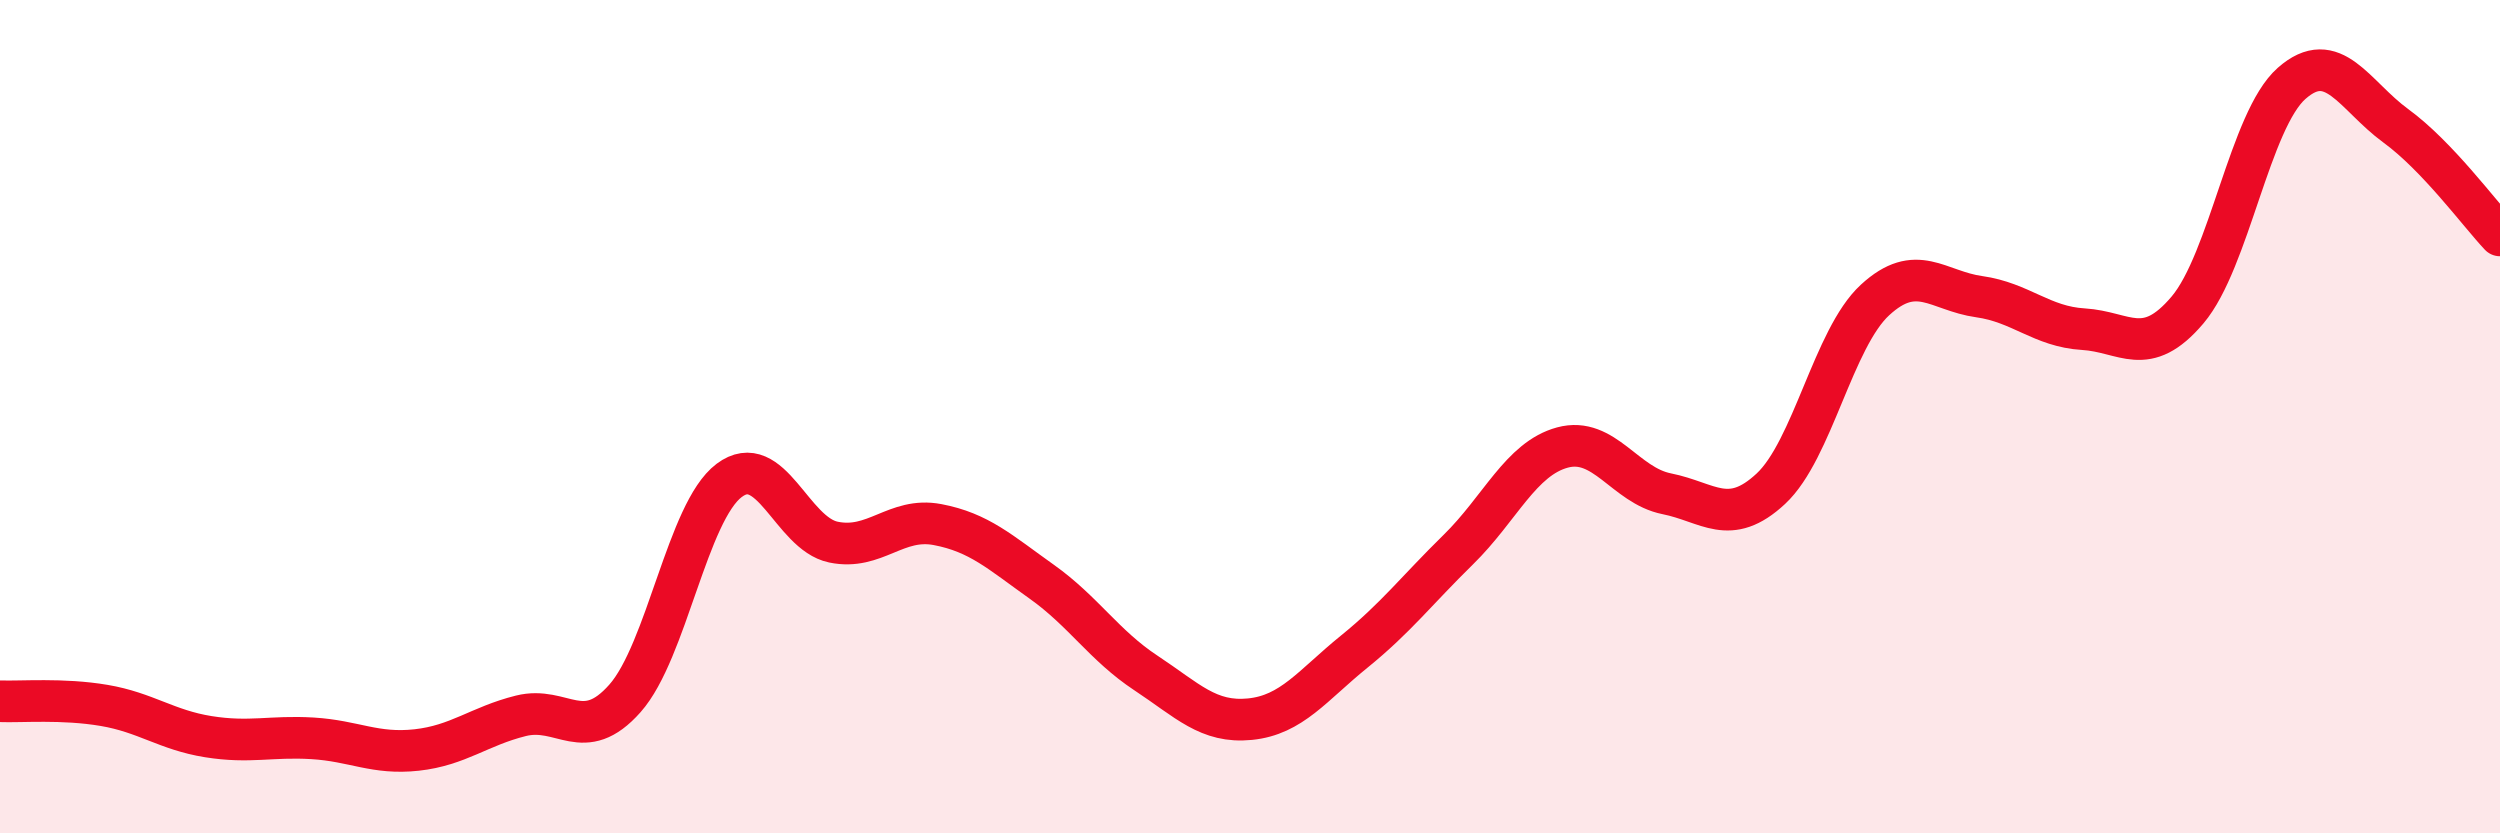
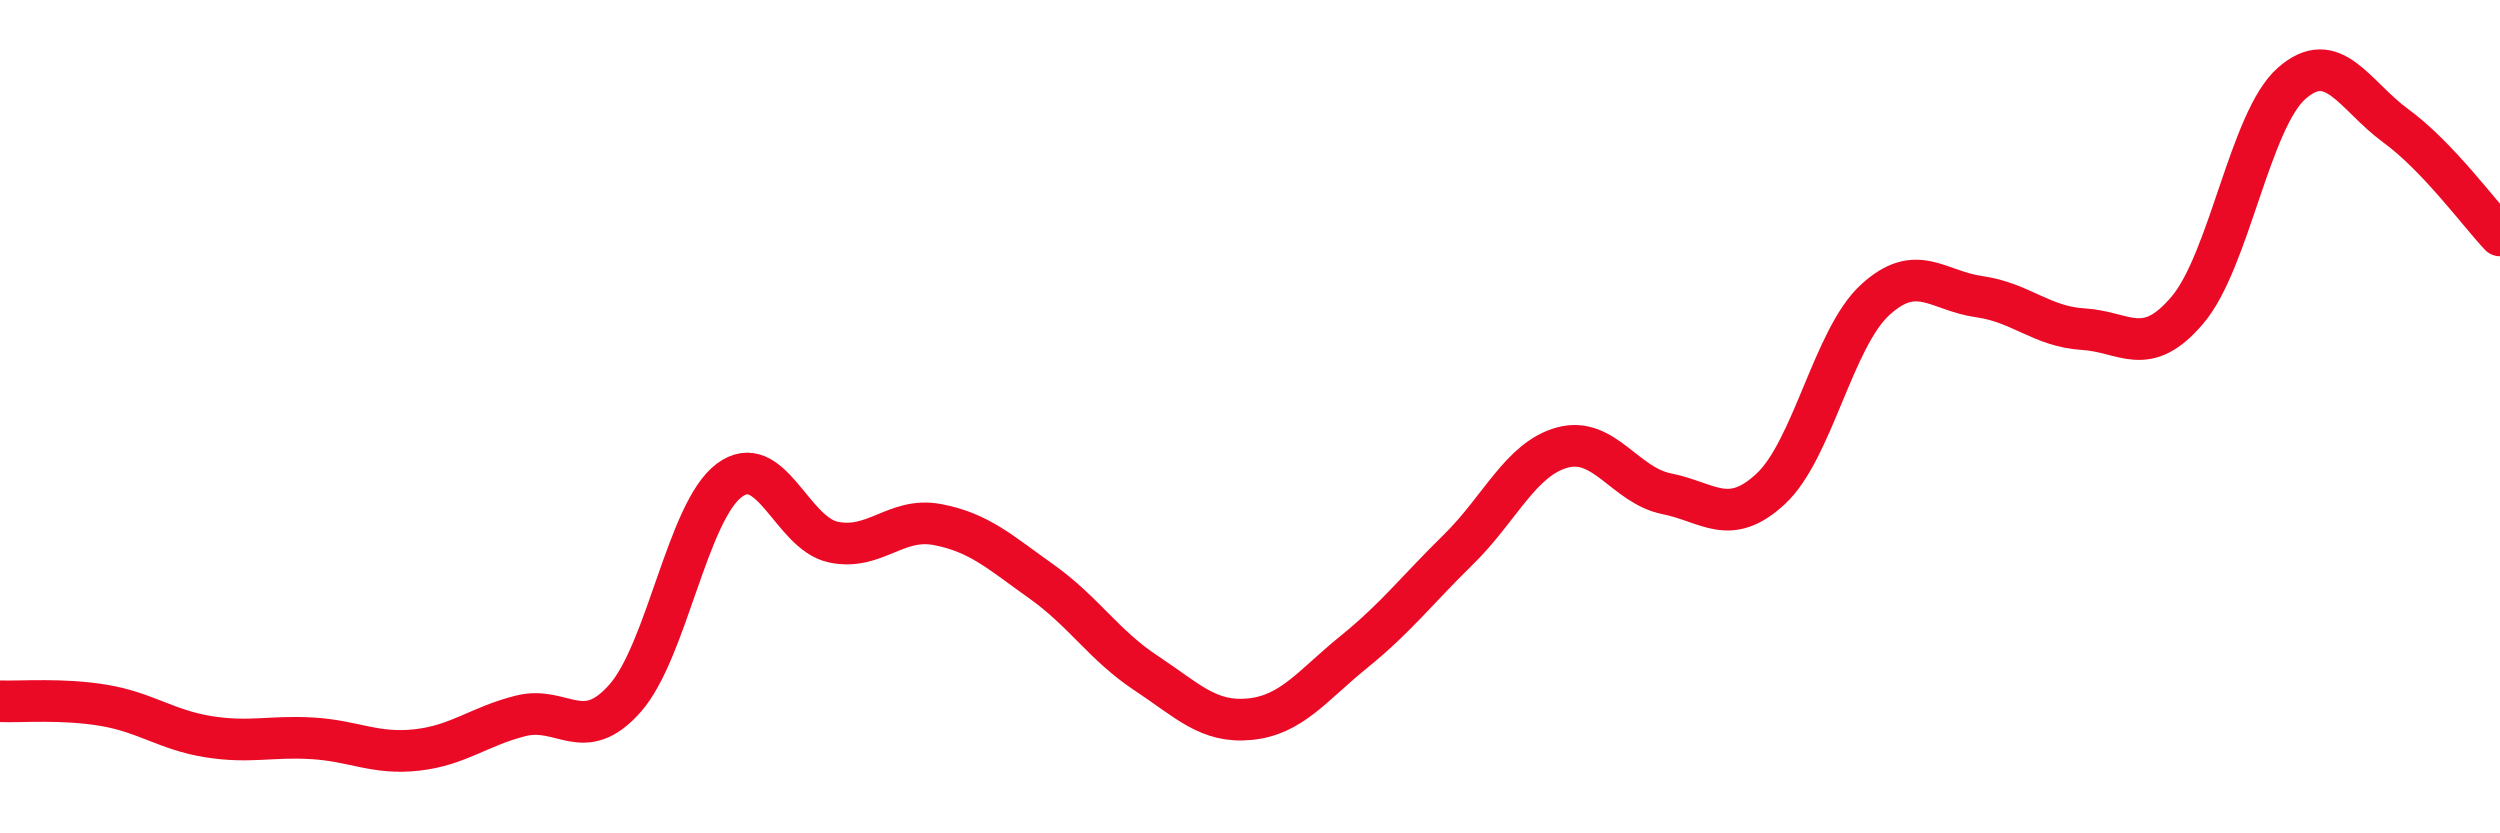
<svg xmlns="http://www.w3.org/2000/svg" width="60" height="20" viewBox="0 0 60 20">
-   <path d="M 0,16.83 C 0.5,16.85 1.5,16.76 2.5,16.93 C 3.5,17.1 4,17.52 5,17.68 C 6,17.84 6.5,17.66 7.5,17.72 C 8.5,17.78 9,18.11 10,18 C 11,17.89 11.5,17.43 12.5,17.18 C 13.5,16.93 14,17.89 15,16.76 C 16,15.63 16.5,12.28 17.5,11.53 C 18.5,10.78 19,12.8 20,13.01 C 21,13.22 21.5,12.4 22.5,12.59 C 23.5,12.78 24,13.25 25,13.96 C 26,14.67 26.5,15.49 27.5,16.15 C 28.5,16.81 29,17.36 30,17.26 C 31,17.16 31.5,16.45 32.5,15.64 C 33.5,14.83 34,14.17 35,13.19 C 36,12.21 36.5,11.01 37.5,10.74 C 38.5,10.47 39,11.65 40,11.85 C 41,12.05 41.5,12.66 42.5,11.73 C 43.5,10.8 44,8.12 45,7.2 C 46,6.28 46.5,6.98 47.5,7.12 C 48.5,7.26 49,7.84 50,7.9 C 51,7.96 51.5,8.62 52.5,7.44 C 53.5,6.26 54,2.88 55,2 C 56,1.12 56.5,2.29 57.5,3.02 C 58.5,3.75 59.5,5.12 60,5.65L60 20L0 20Z" fill="#EB0A25" opacity="0.1" stroke-linecap="round" stroke-linejoin="round" />
  <path d="M 0,16.83 C 0.5,16.85 1.5,16.76 2.5,16.93 C 3.5,17.1 4,17.52 5,17.68 C 6,17.84 6.5,17.66 7.5,17.72 C 8.5,17.78 9,18.11 10,18 C 11,17.89 11.5,17.43 12.5,17.18 C 13.5,16.93 14,17.89 15,16.76 C 16,15.63 16.5,12.28 17.5,11.53 C 18.5,10.78 19,12.8 20,13.01 C 21,13.22 21.5,12.4 22.5,12.59 C 23.5,12.78 24,13.25 25,13.96 C 26,14.67 26.5,15.49 27.5,16.15 C 28.5,16.81 29,17.36 30,17.26 C 31,17.16 31.5,16.45 32.5,15.64 C 33.5,14.83 34,14.17 35,13.19 C 36,12.21 36.5,11.01 37.5,10.74 C 38.5,10.47 39,11.65 40,11.85 C 41,12.05 41.5,12.66 42.5,11.73 C 43.5,10.8 44,8.12 45,7.2 C 46,6.28 46.5,6.98 47.5,7.12 C 48.5,7.26 49,7.84 50,7.9 C 51,7.96 51.5,8.62 52.5,7.44 C 53.5,6.26 54,2.88 55,2 C 56,1.12 56.5,2.29 57.5,3.02 C 58.5,3.75 59.5,5.12 60,5.65" stroke="#EB0A25" stroke-width="1" fill="none" stroke-linecap="round" stroke-linejoin="round" />
</svg>